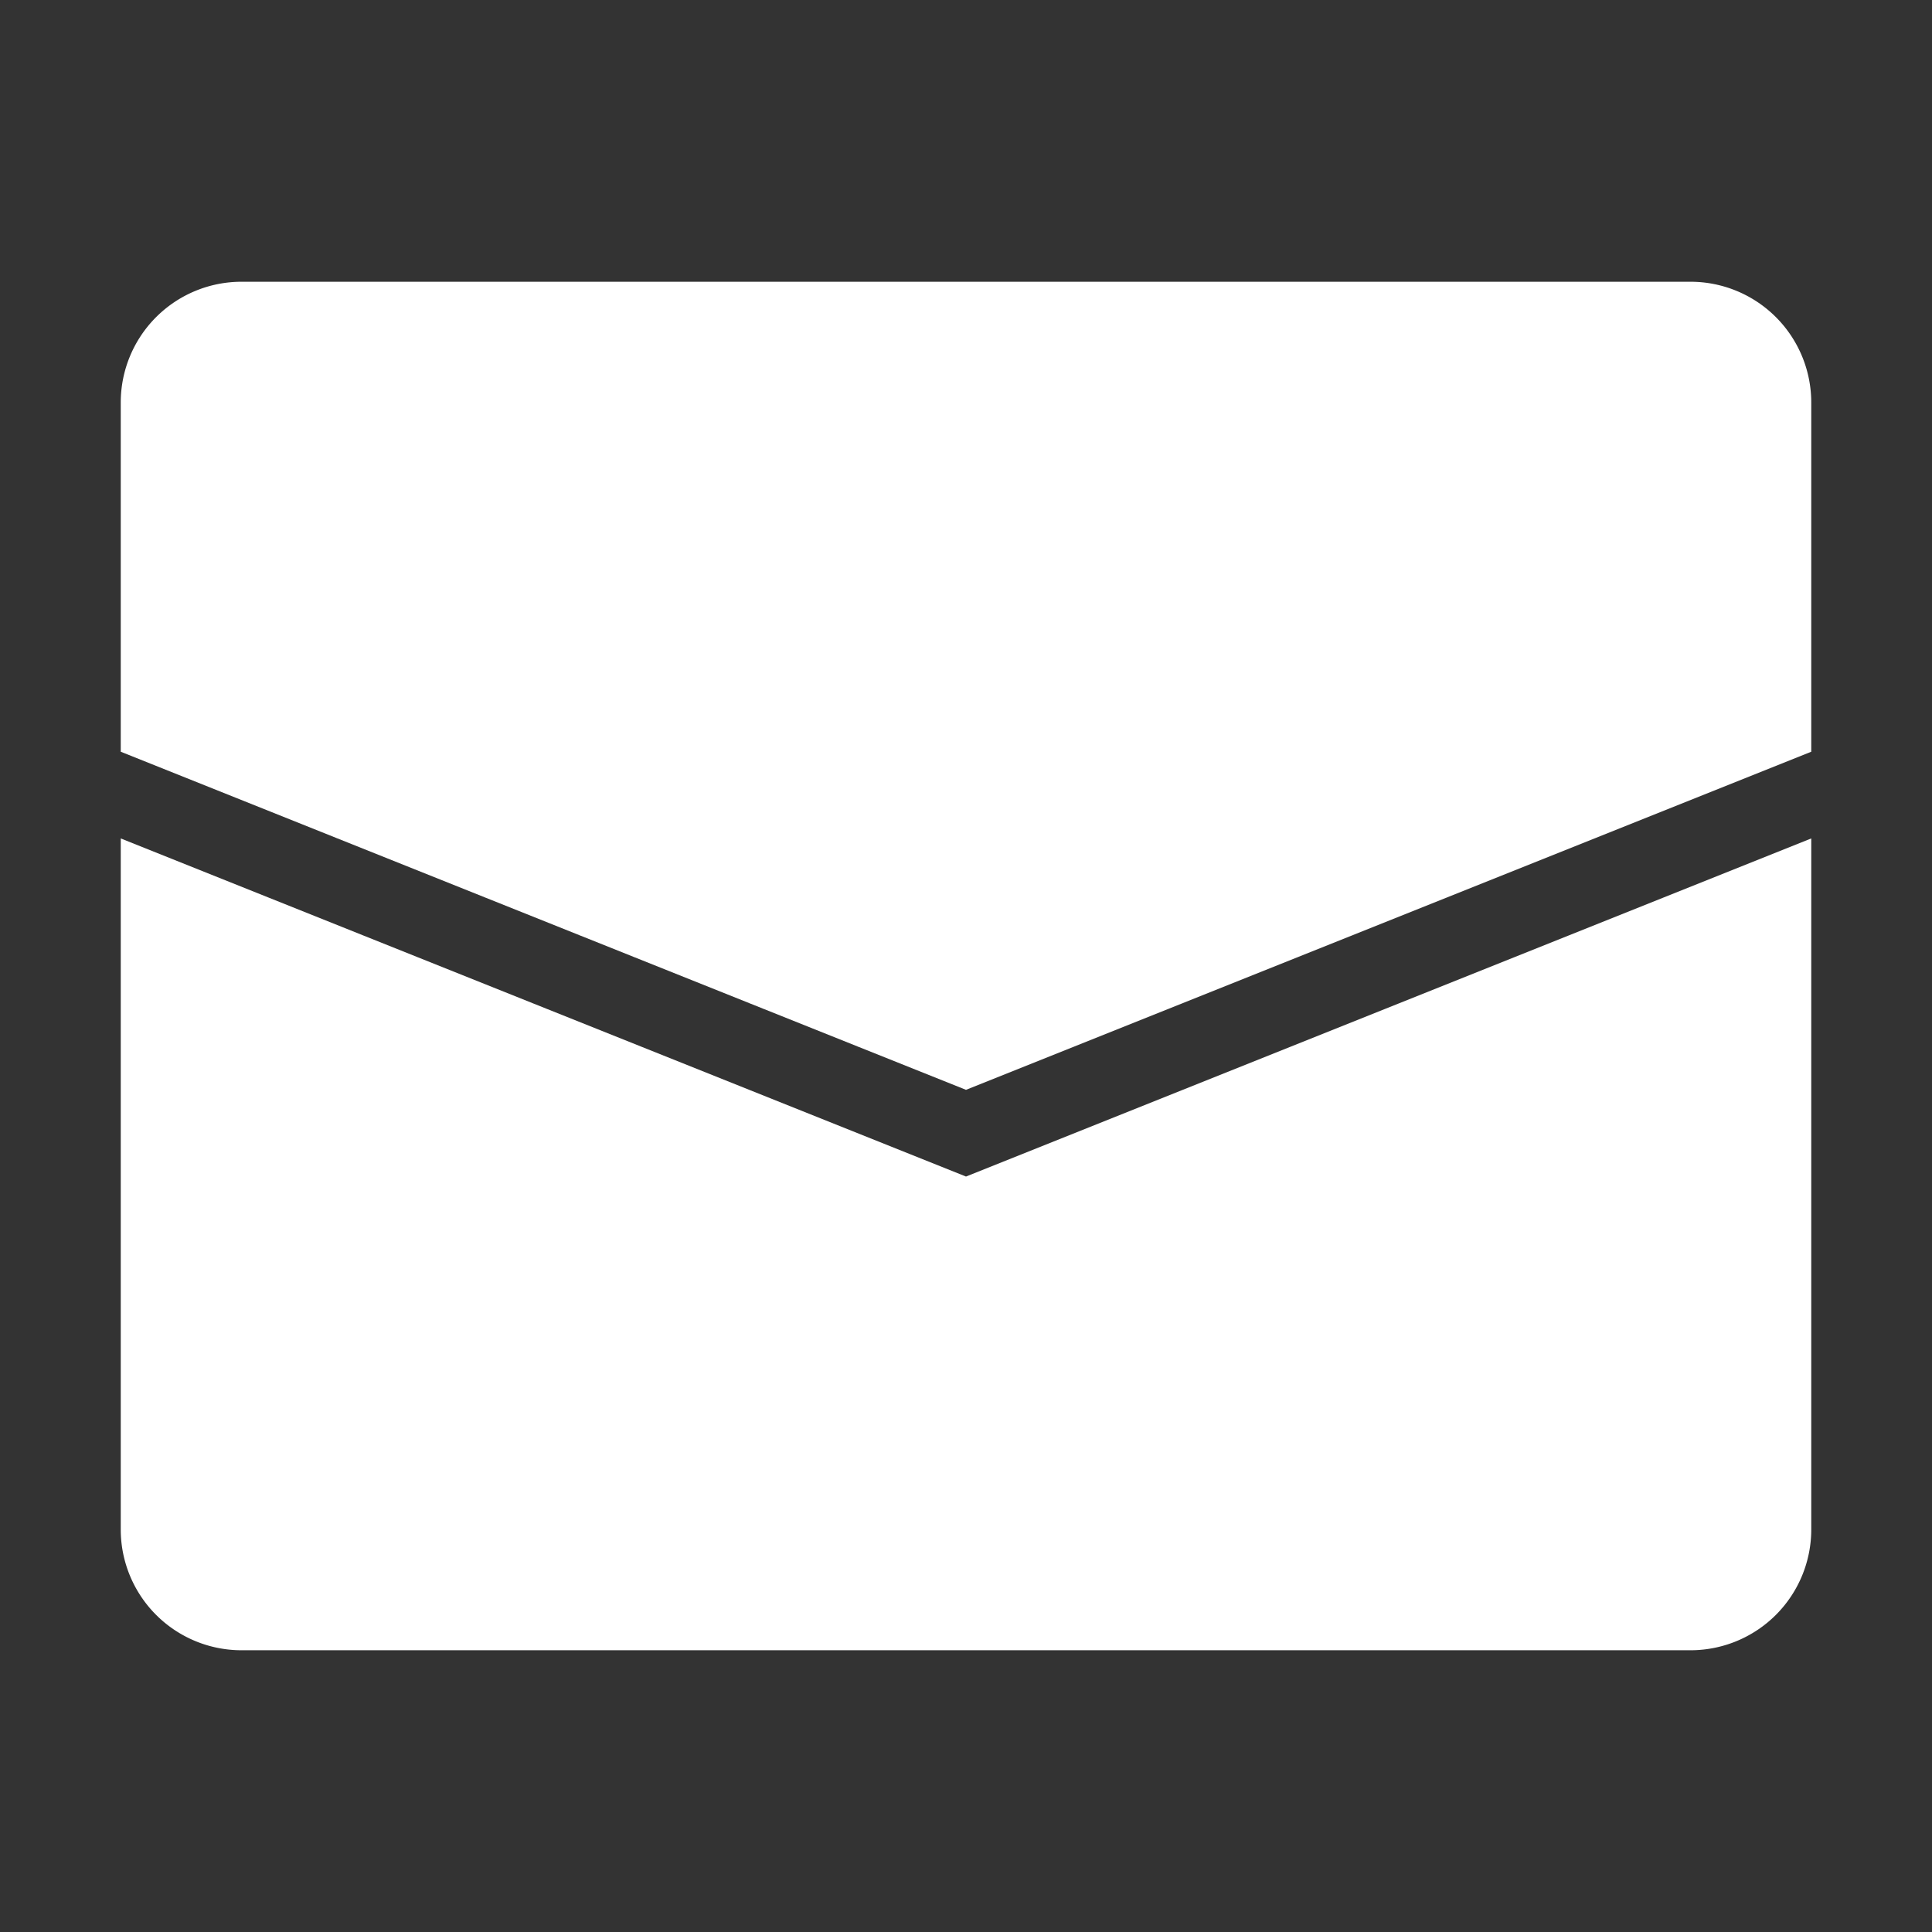
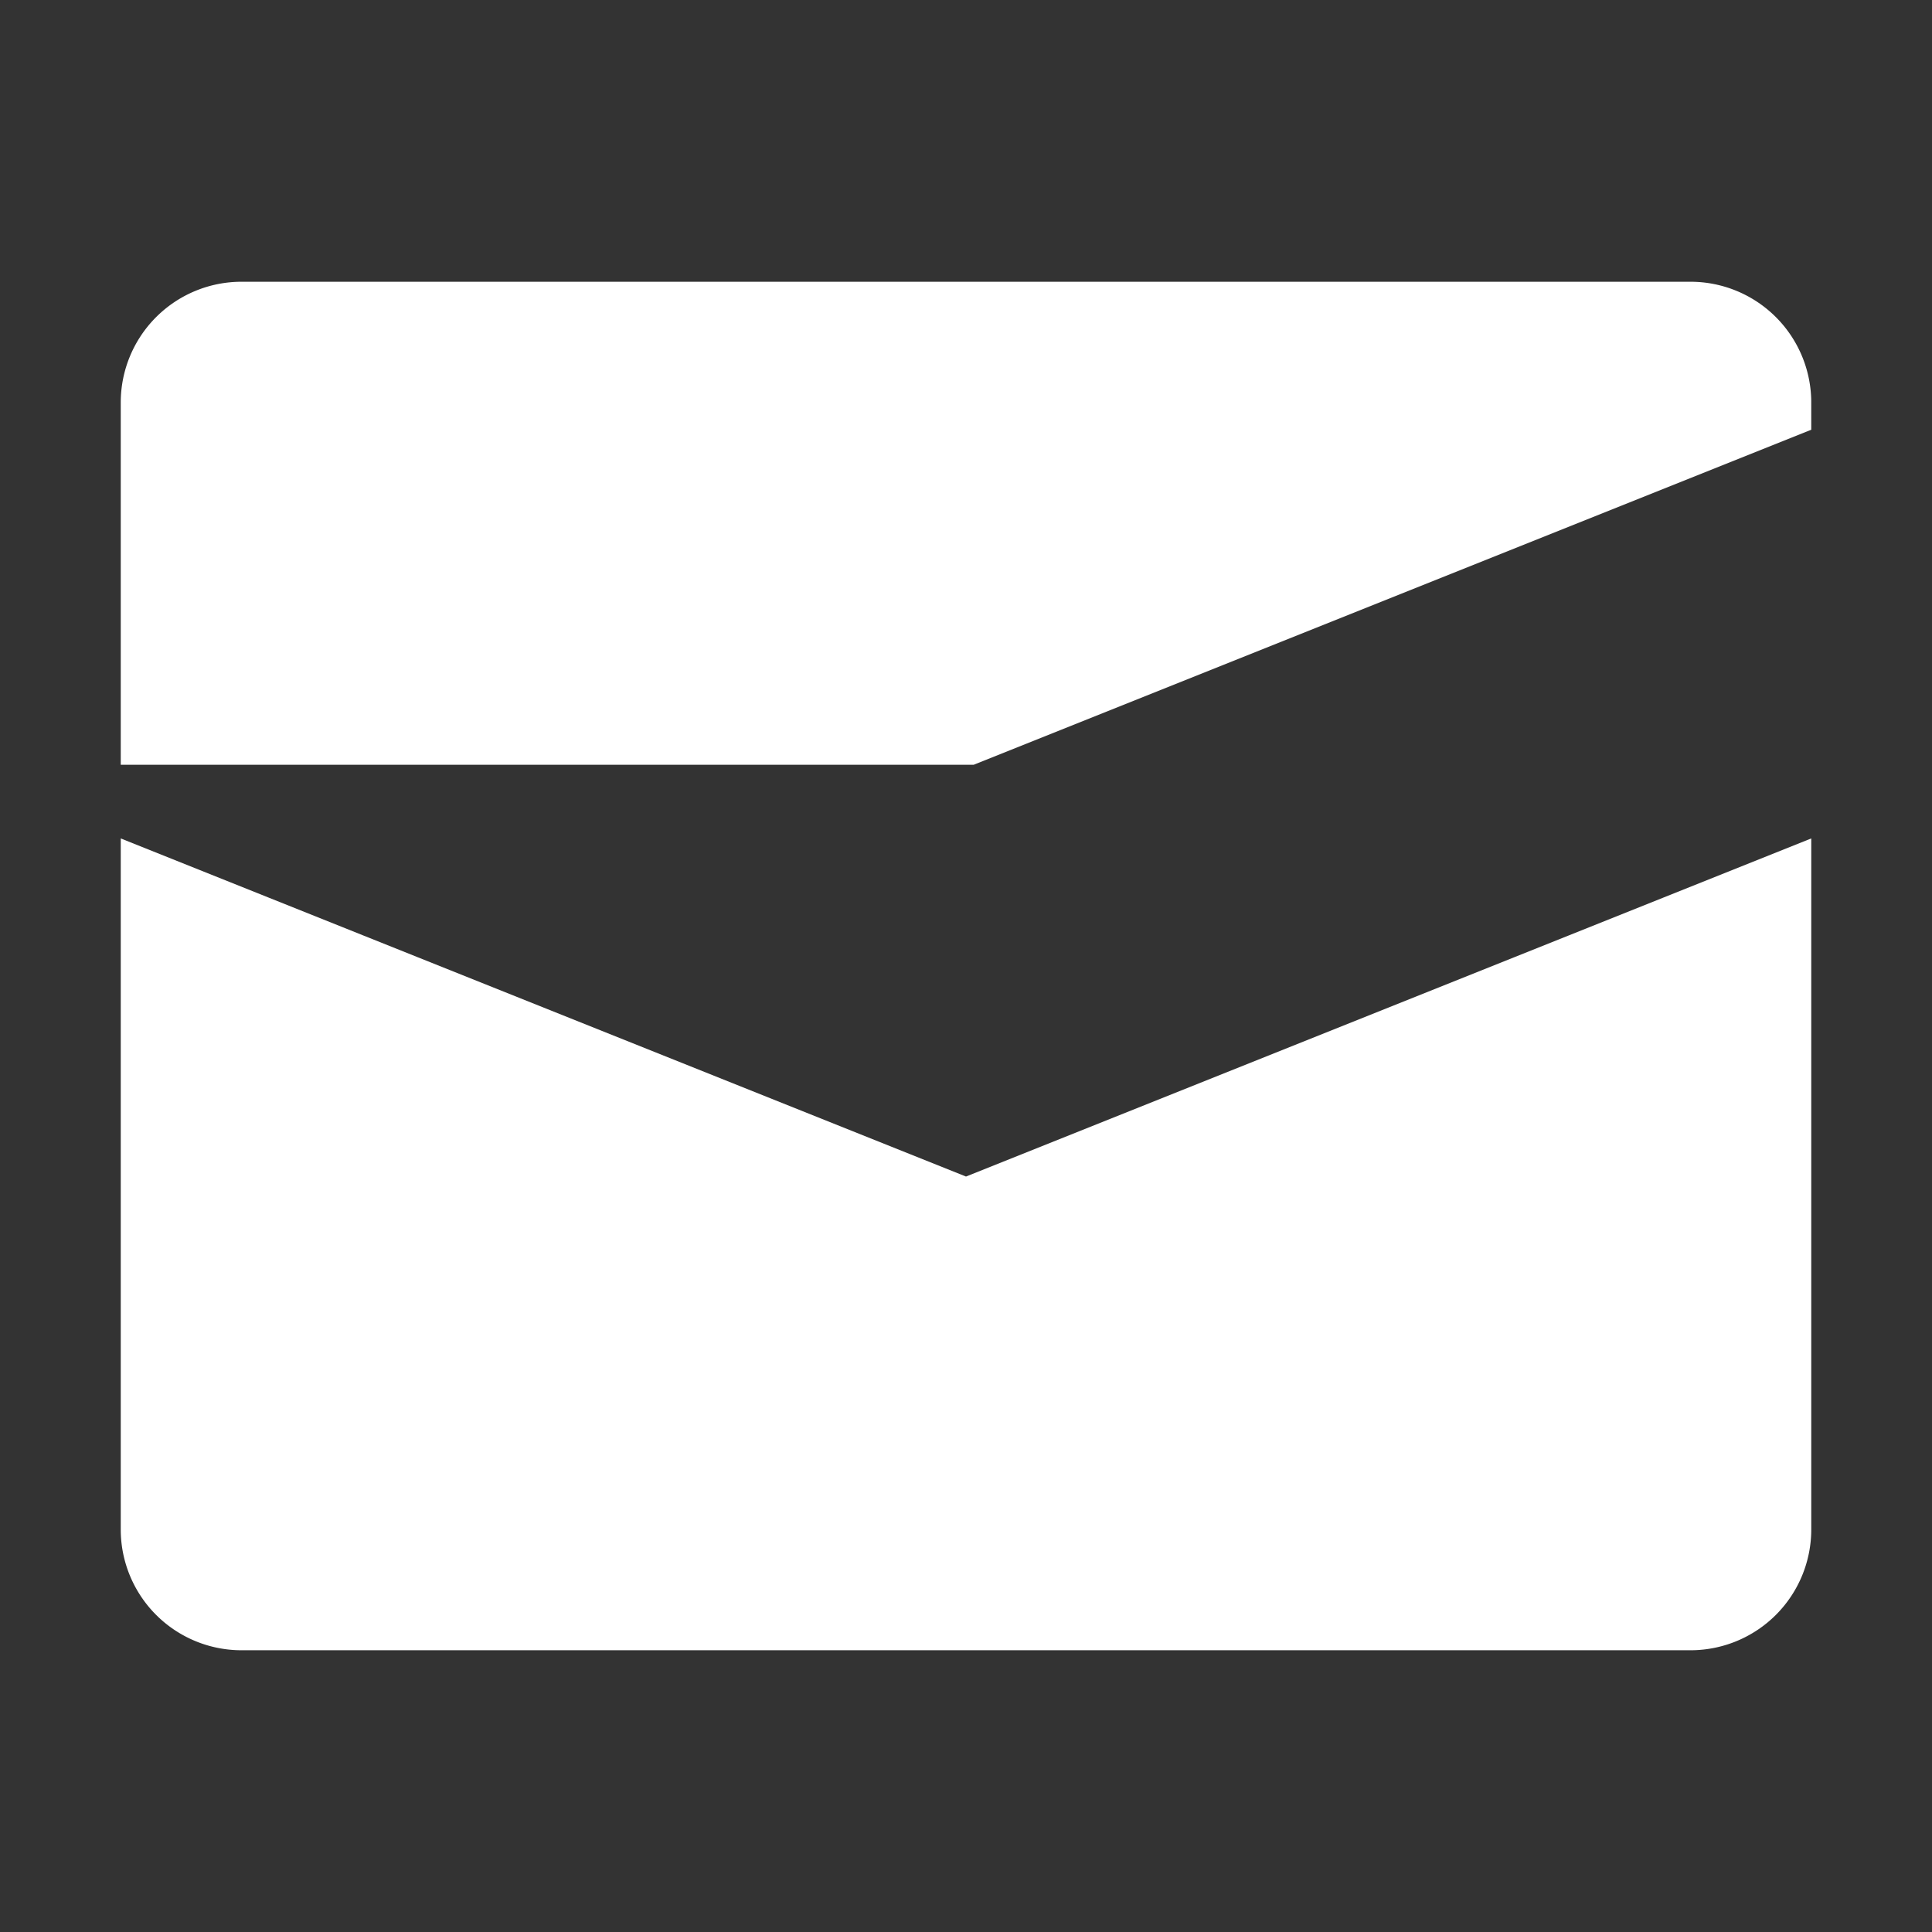
<svg xmlns="http://www.w3.org/2000/svg" fill="#fff" viewBox="0 0 24 24" stroke="#fff">
  <rect x="0" y="0" width="24" height="24" fill="#333333" stroke="none" />
-   <path d="M22 5v4l-10 4L2 9V5a1 1 0 0 1 1-1h18a1 1 0 0 1 1 1ZM2 11.154V19a1 1 0 0 0 1 1h18a1 1 0 0 0 1-1v-7.846l-10 4Z" id="SVGRepo_iconCarrier" />
+   <path d="M22 5l-10 4L2 9V5a1 1 0 0 1 1-1h18a1 1 0 0 1 1 1ZM2 11.154V19a1 1 0 0 0 1 1h18a1 1 0 0 0 1-1v-7.846l-10 4Z" id="SVGRepo_iconCarrier" />
</svg>